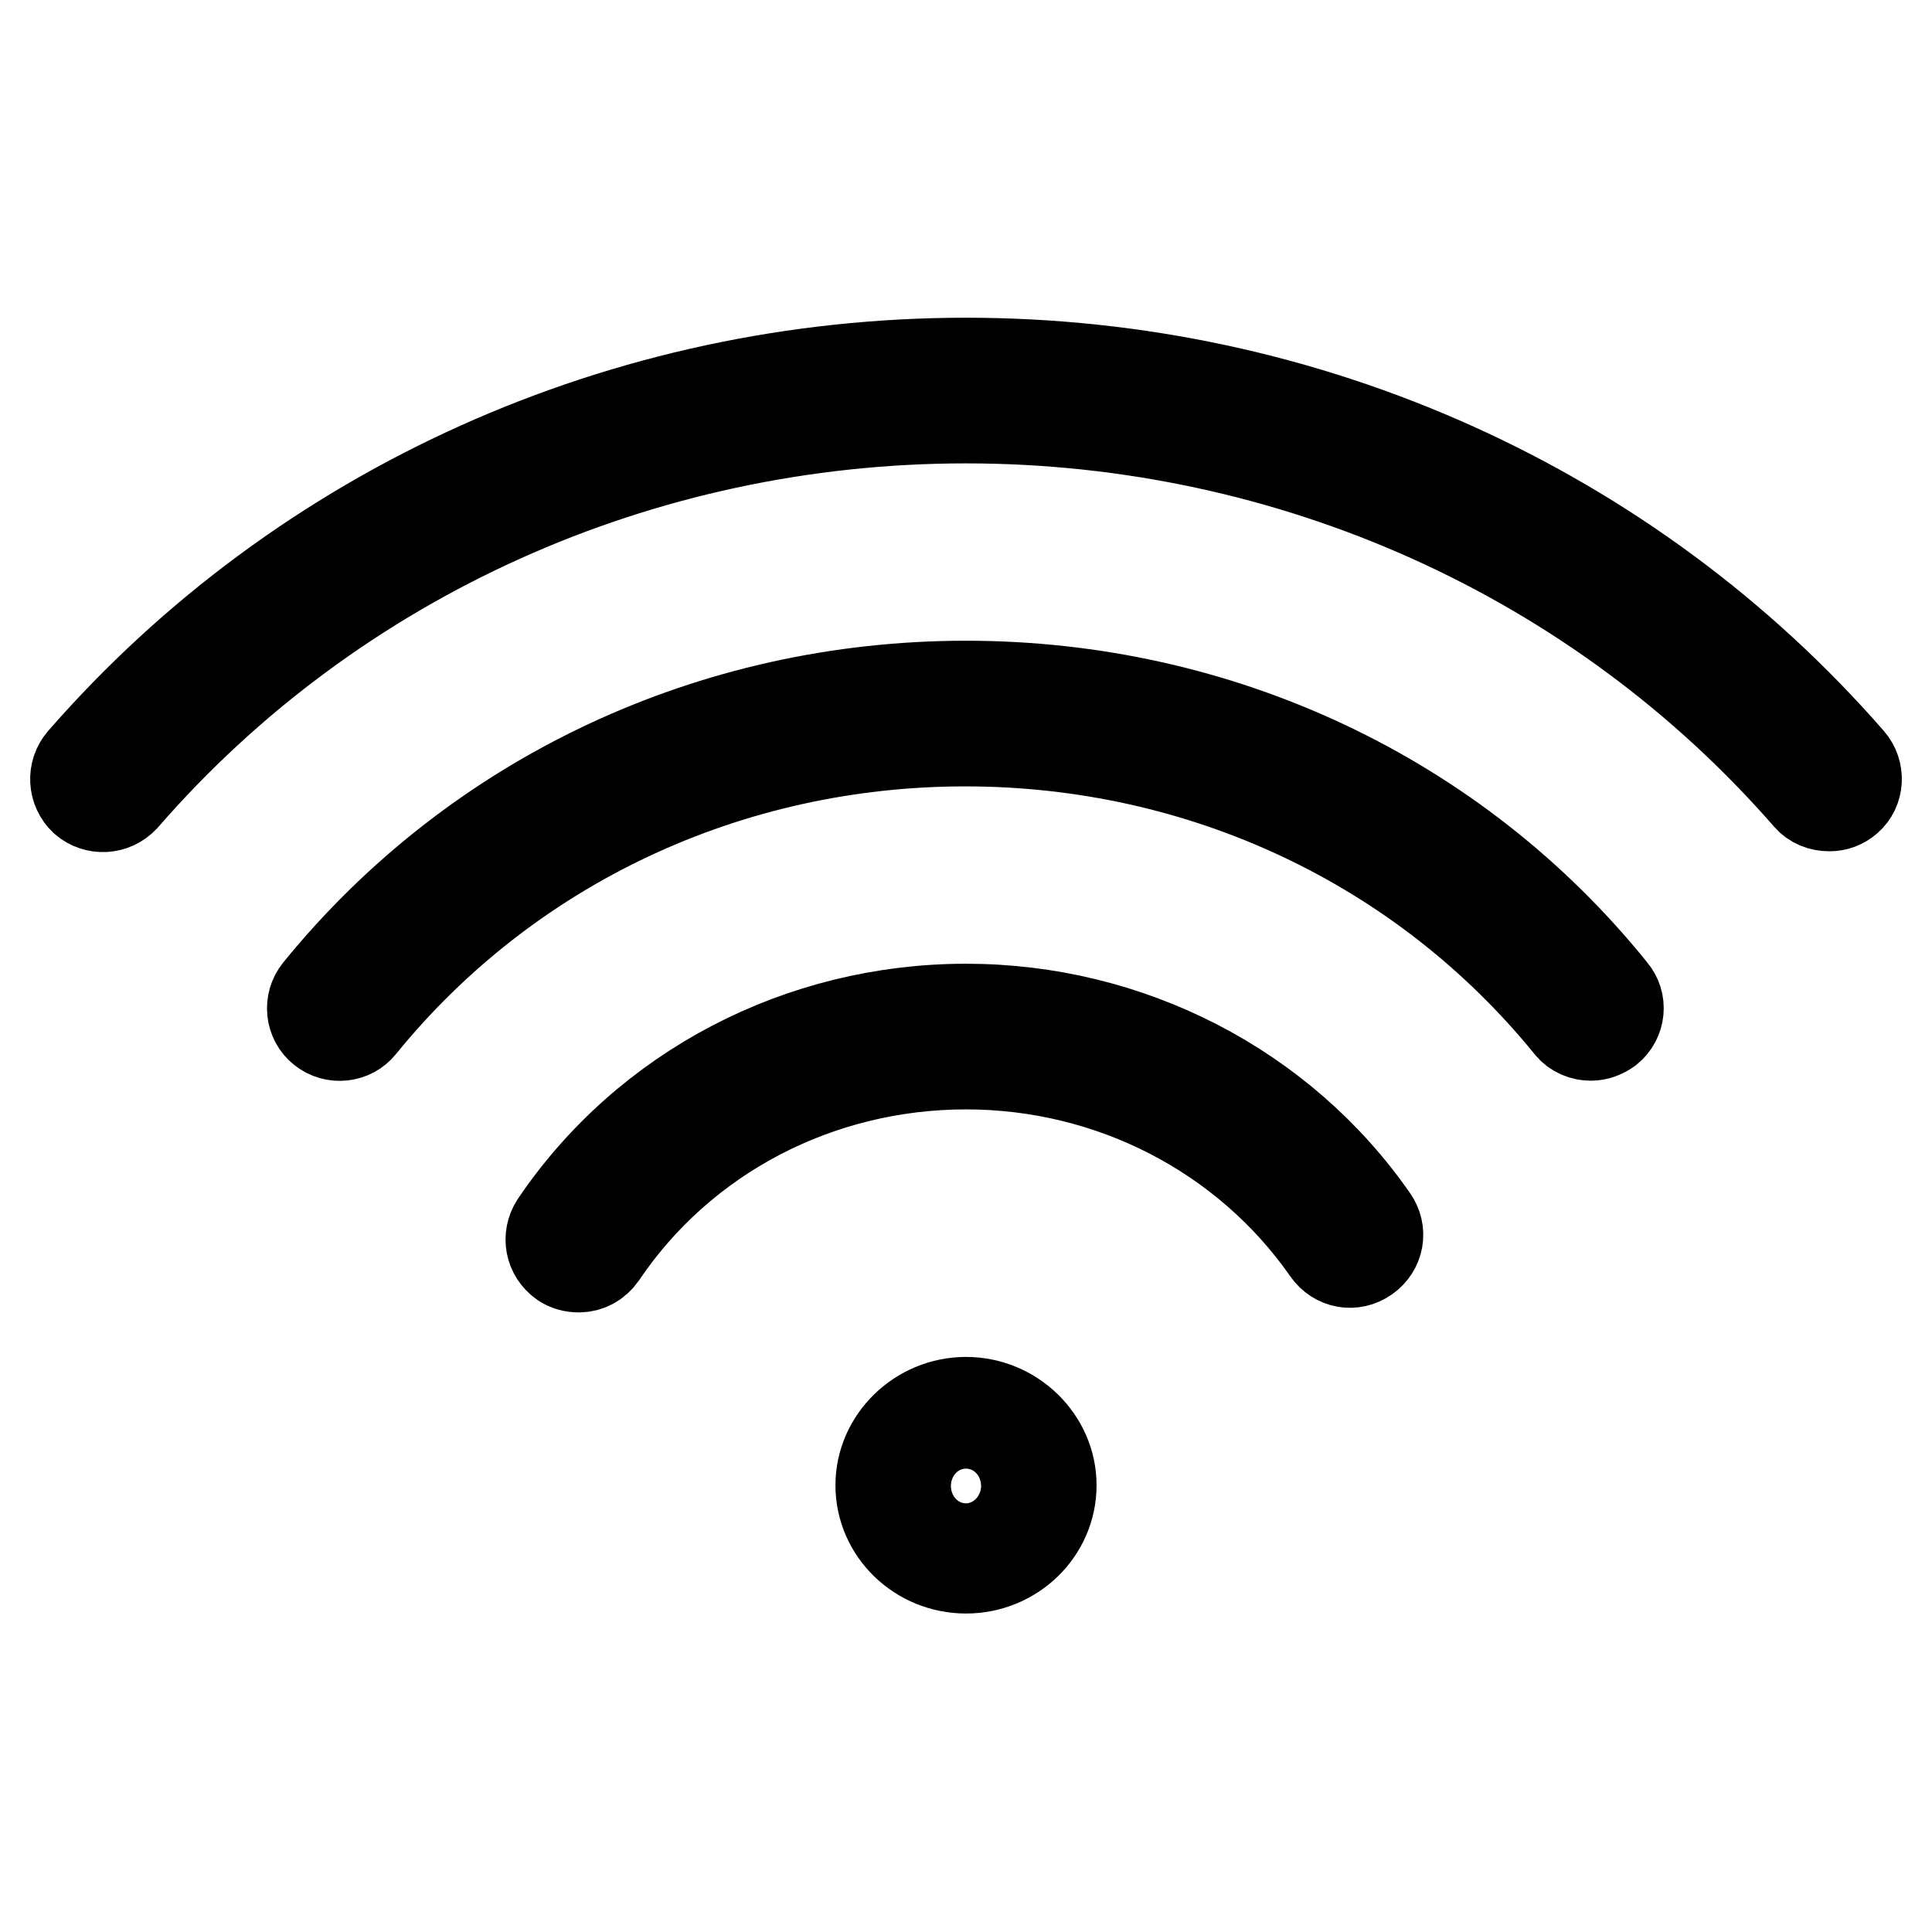
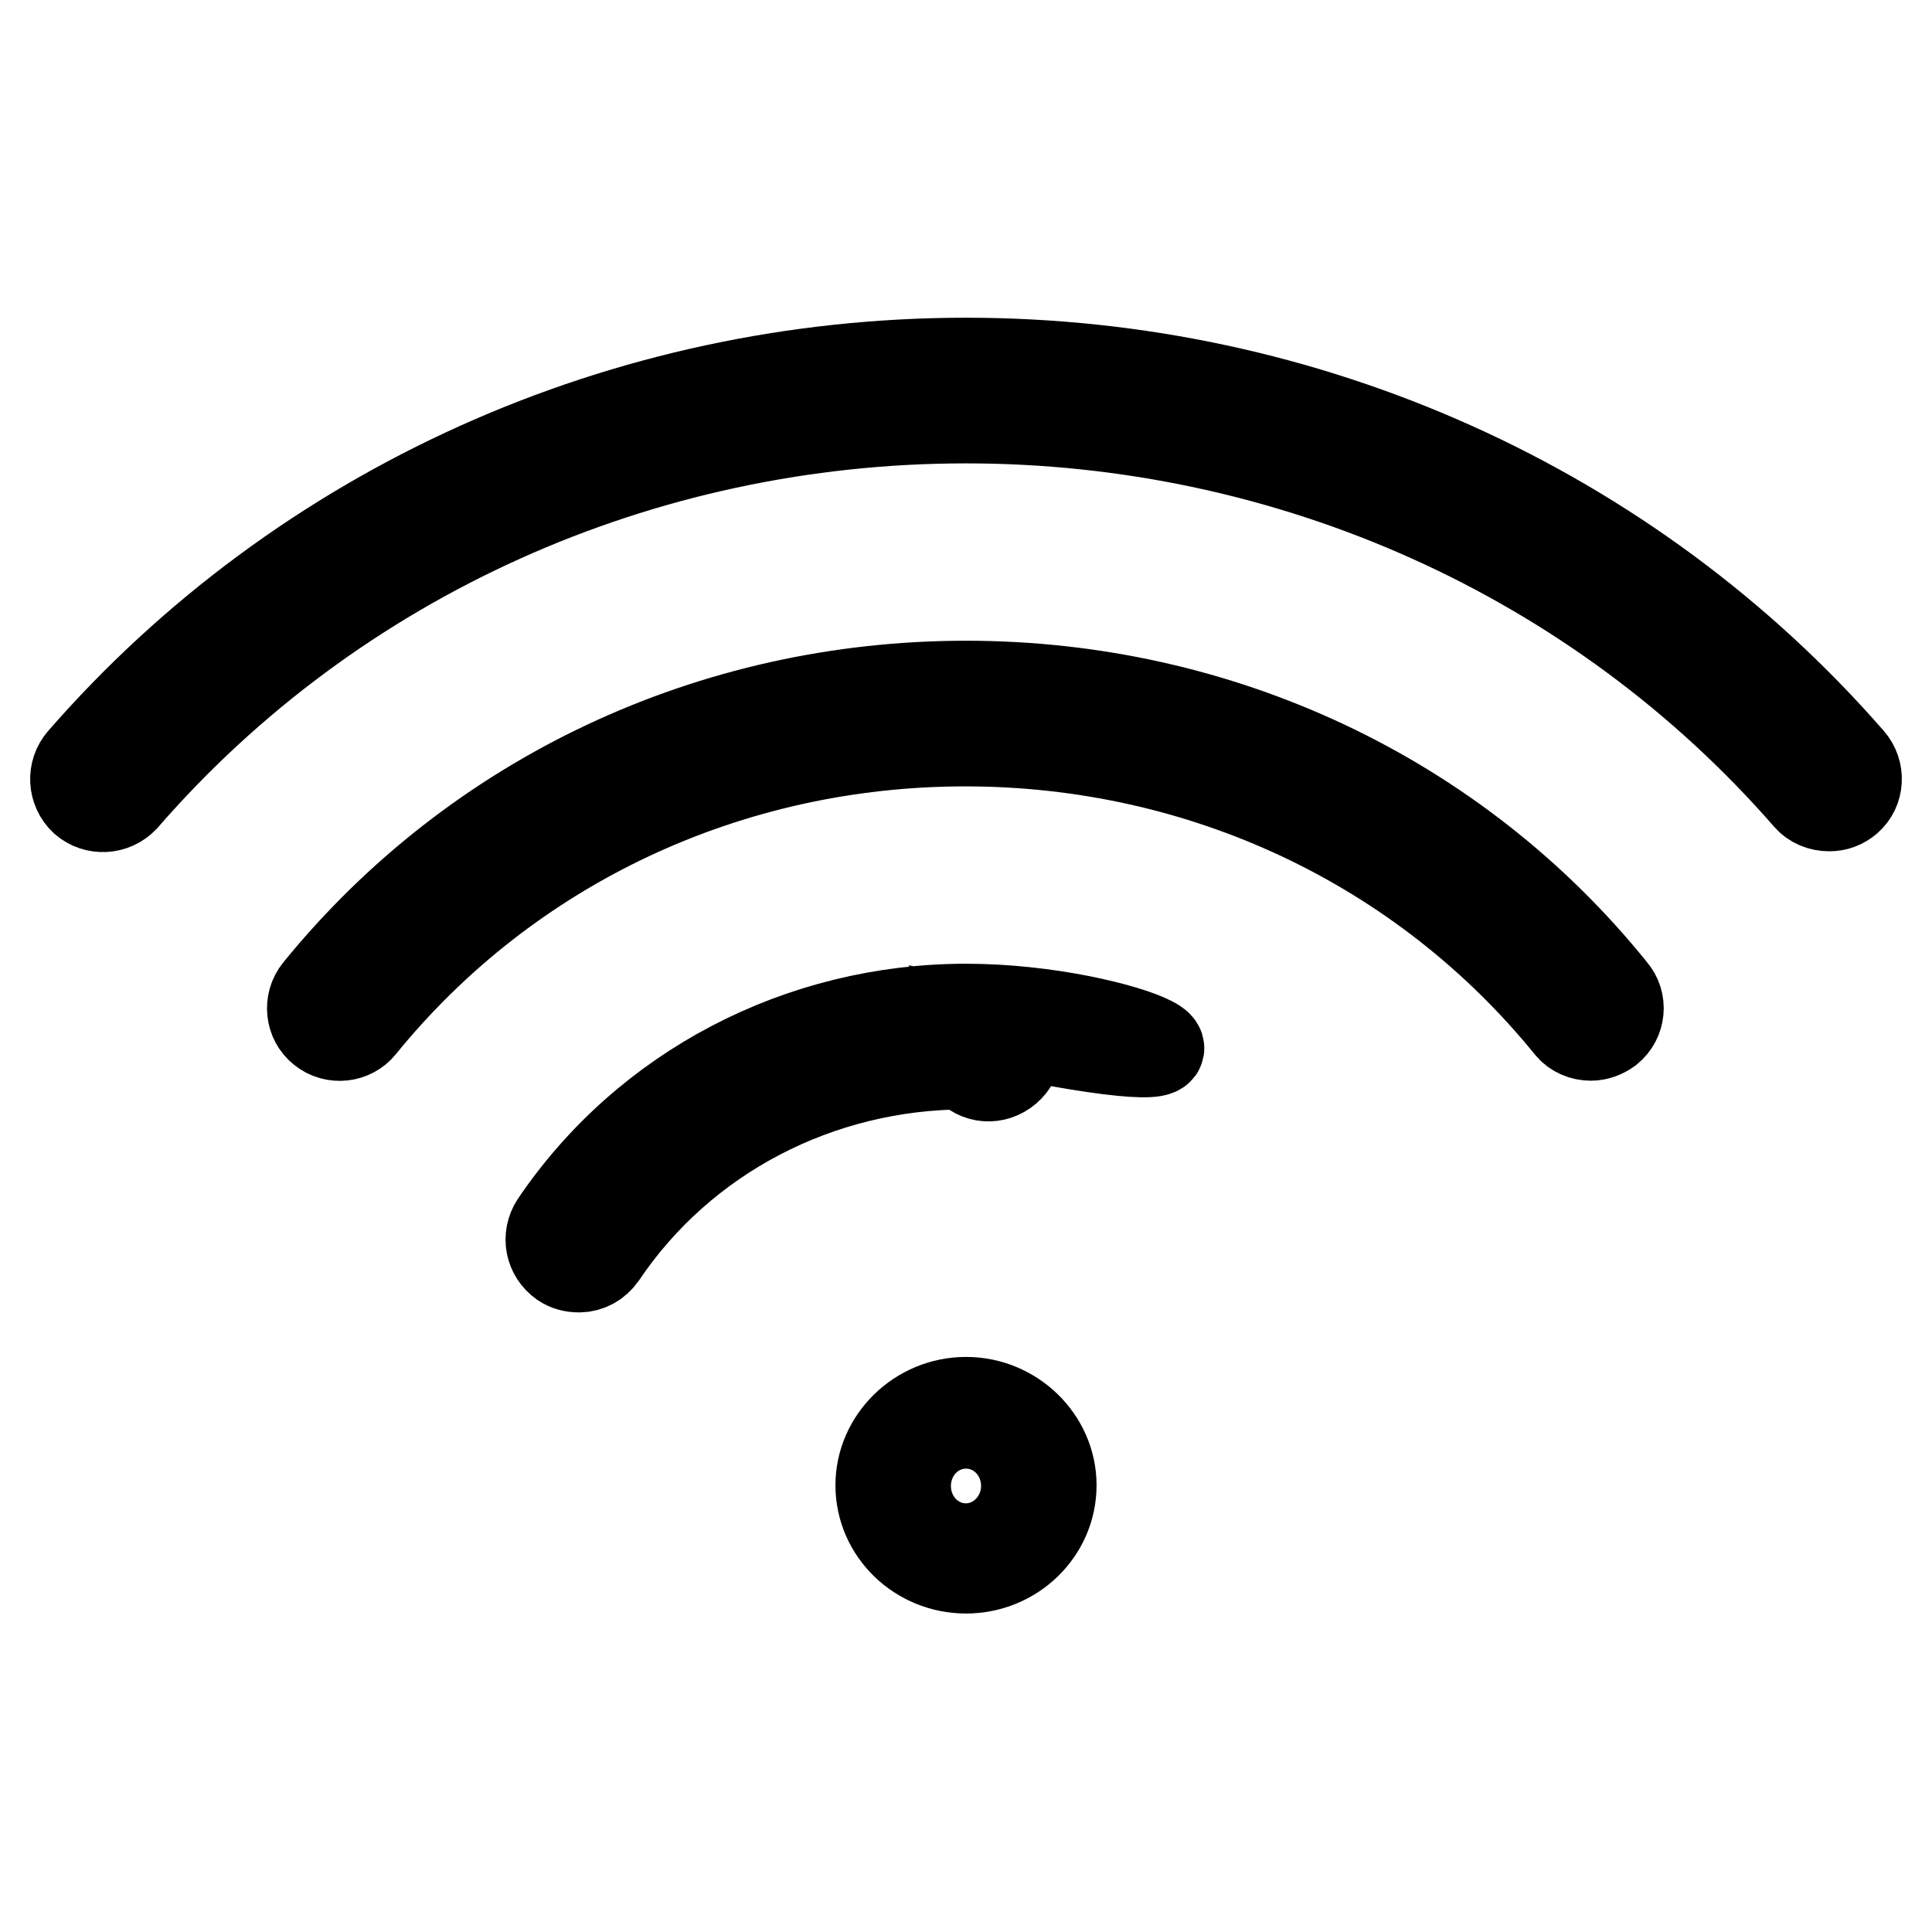
<svg xmlns="http://www.w3.org/2000/svg" version="1.1" x="0px" y="0px" viewBox="0 0 256 256" enable-background="new 0 0 256 256" xml:space="preserve">
  <g>
-     <path stroke-width="12" fill-opacity="0" stroke="#000000" d="M245.1,100.8C215.9,67.3,173.2,48.1,128,48.1c-45.2,0-87.9,19.2-117.1,52.7c-1.3,1.5-1.2,3.8,0.3,5.2 c1.5,1.3,3.8,1.2,5.2-0.3C44.2,73.7,84.9,55.4,128,55.4c43.1,0,83.8,18.3,111.6,50.2c0.7,0.8,1.7,1.2,2.8,1.2 c0.9,0,1.7-0.3,2.4-0.9C246.3,104.6,246.4,102.3,245.1,100.8z M128,90.9c-33.6,0-64.9,14.7-85.8,40.4c-1.3,1.6-1,3.9,0.5,5.1 c1.6,1.3,3.9,1,5.1-0.5c19.5-24,48.7-37.7,80.1-37.7s60.6,13.7,80.1,37.7c0.7,0.9,1.8,1.3,2.8,1.3c0.8,0,1.6-0.3,2.3-0.8 c1.6-1.3,1.8-3.6,0.5-5.1C192.9,105.6,161.6,90.9,128,90.9z M128,133.7c-21.9,0-42.3,10.6-54.4,28.5c-1.1,1.7-0.7,3.9,1,5.1 c0.6,0.4,1.3,0.6,2.1,0.6c1.2,0,2.3-0.6,3-1.6C90.4,150.4,108.5,141,128,141c19.2,0,37.1,9.2,47.9,24.7c1.2,1.7,3.4,2.1,5.1,0.9 c1.7-1.2,2.1-3.4,0.9-5.1C169.8,144.1,149.6,133.7,128,133.7z M128,185.8c-6.2,0-11.3,5-11.3,11c0,6.1,5.1,11,11.3,11 c6.2,0,11.3-4.9,11.3-11C139.3,190.8,134.2,185.8,128,185.8z M128,200.6c-2.2,0-4-1.7-4-3.7c0-2.1,1.8-3.7,4-3.7c2.2,0,4,1.7,4,3.7 C132,198.9,130.2,200.6,128,200.6z" />
+     <path stroke-width="12" fill-opacity="0" stroke="#000000" d="M245.1,100.8C215.9,67.3,173.2,48.1,128,48.1c-45.2,0-87.9,19.2-117.1,52.7c-1.3,1.5-1.2,3.8,0.3,5.2 c1.5,1.3,3.8,1.2,5.2-0.3C44.2,73.7,84.9,55.4,128,55.4c43.1,0,83.8,18.3,111.6,50.2c0.7,0.8,1.7,1.2,2.8,1.2 c0.9,0,1.7-0.3,2.4-0.9C246.3,104.6,246.4,102.3,245.1,100.8z M128,90.9c-33.6,0-64.9,14.7-85.8,40.4c-1.3,1.6-1,3.9,0.5,5.1 c1.6,1.3,3.9,1,5.1-0.5c19.5-24,48.7-37.7,80.1-37.7s60.6,13.7,80.1,37.7c0.7,0.9,1.8,1.3,2.8,1.3c0.8,0,1.6-0.3,2.3-0.8 c1.6-1.3,1.8-3.6,0.5-5.1C192.9,105.6,161.6,90.9,128,90.9z M128,133.7c-21.9,0-42.3,10.6-54.4,28.5c-1.1,1.7-0.7,3.9,1,5.1 c0.6,0.4,1.3,0.6,2.1,0.6c1.2,0,2.3-0.6,3-1.6C90.4,150.4,108.5,141,128,141c1.2,1.7,3.4,2.1,5.1,0.9 c1.7-1.2,2.1-3.4,0.9-5.1C169.8,144.1,149.6,133.7,128,133.7z M128,185.8c-6.2,0-11.3,5-11.3,11c0,6.1,5.1,11,11.3,11 c6.2,0,11.3-4.9,11.3-11C139.3,190.8,134.2,185.8,128,185.8z M128,200.6c-2.2,0-4-1.7-4-3.7c0-2.1,1.8-3.7,4-3.7c2.2,0,4,1.7,4,3.7 C132,198.9,130.2,200.6,128,200.6z" />
  </g>
</svg>